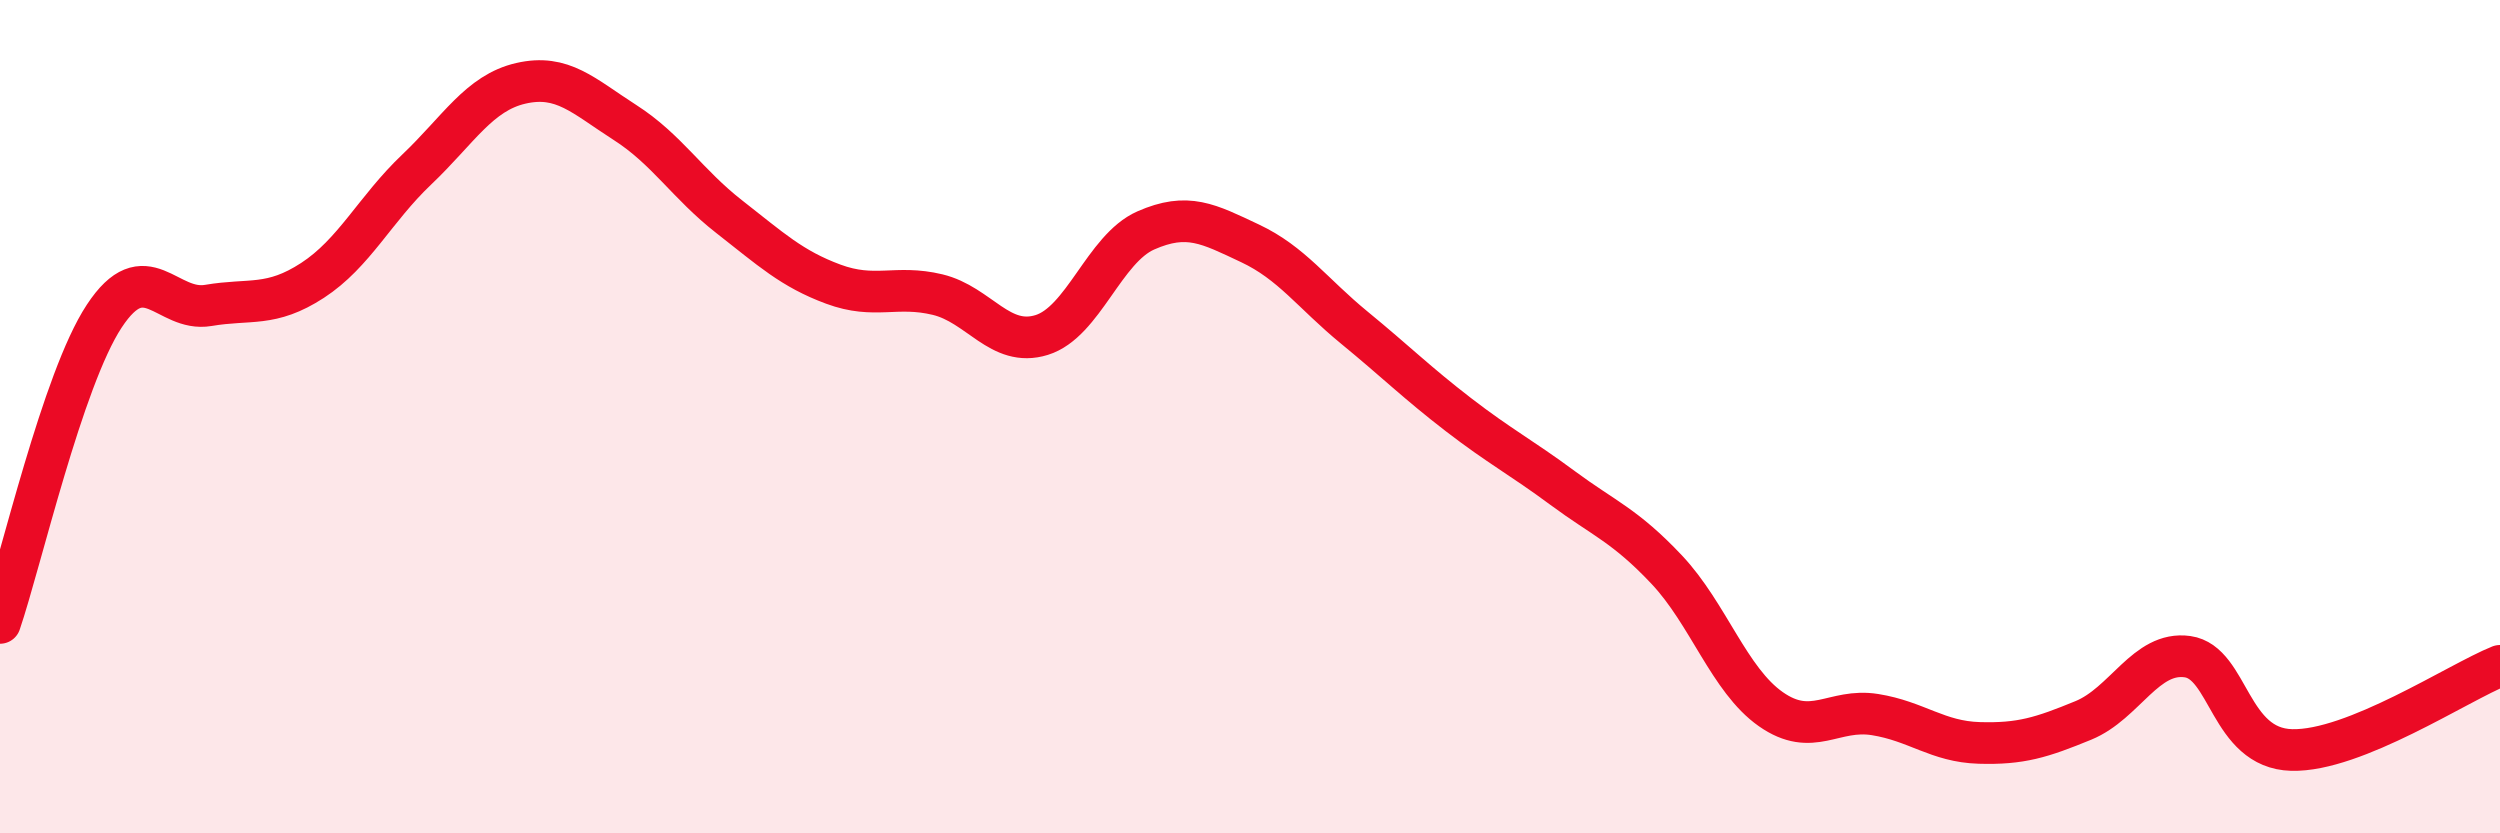
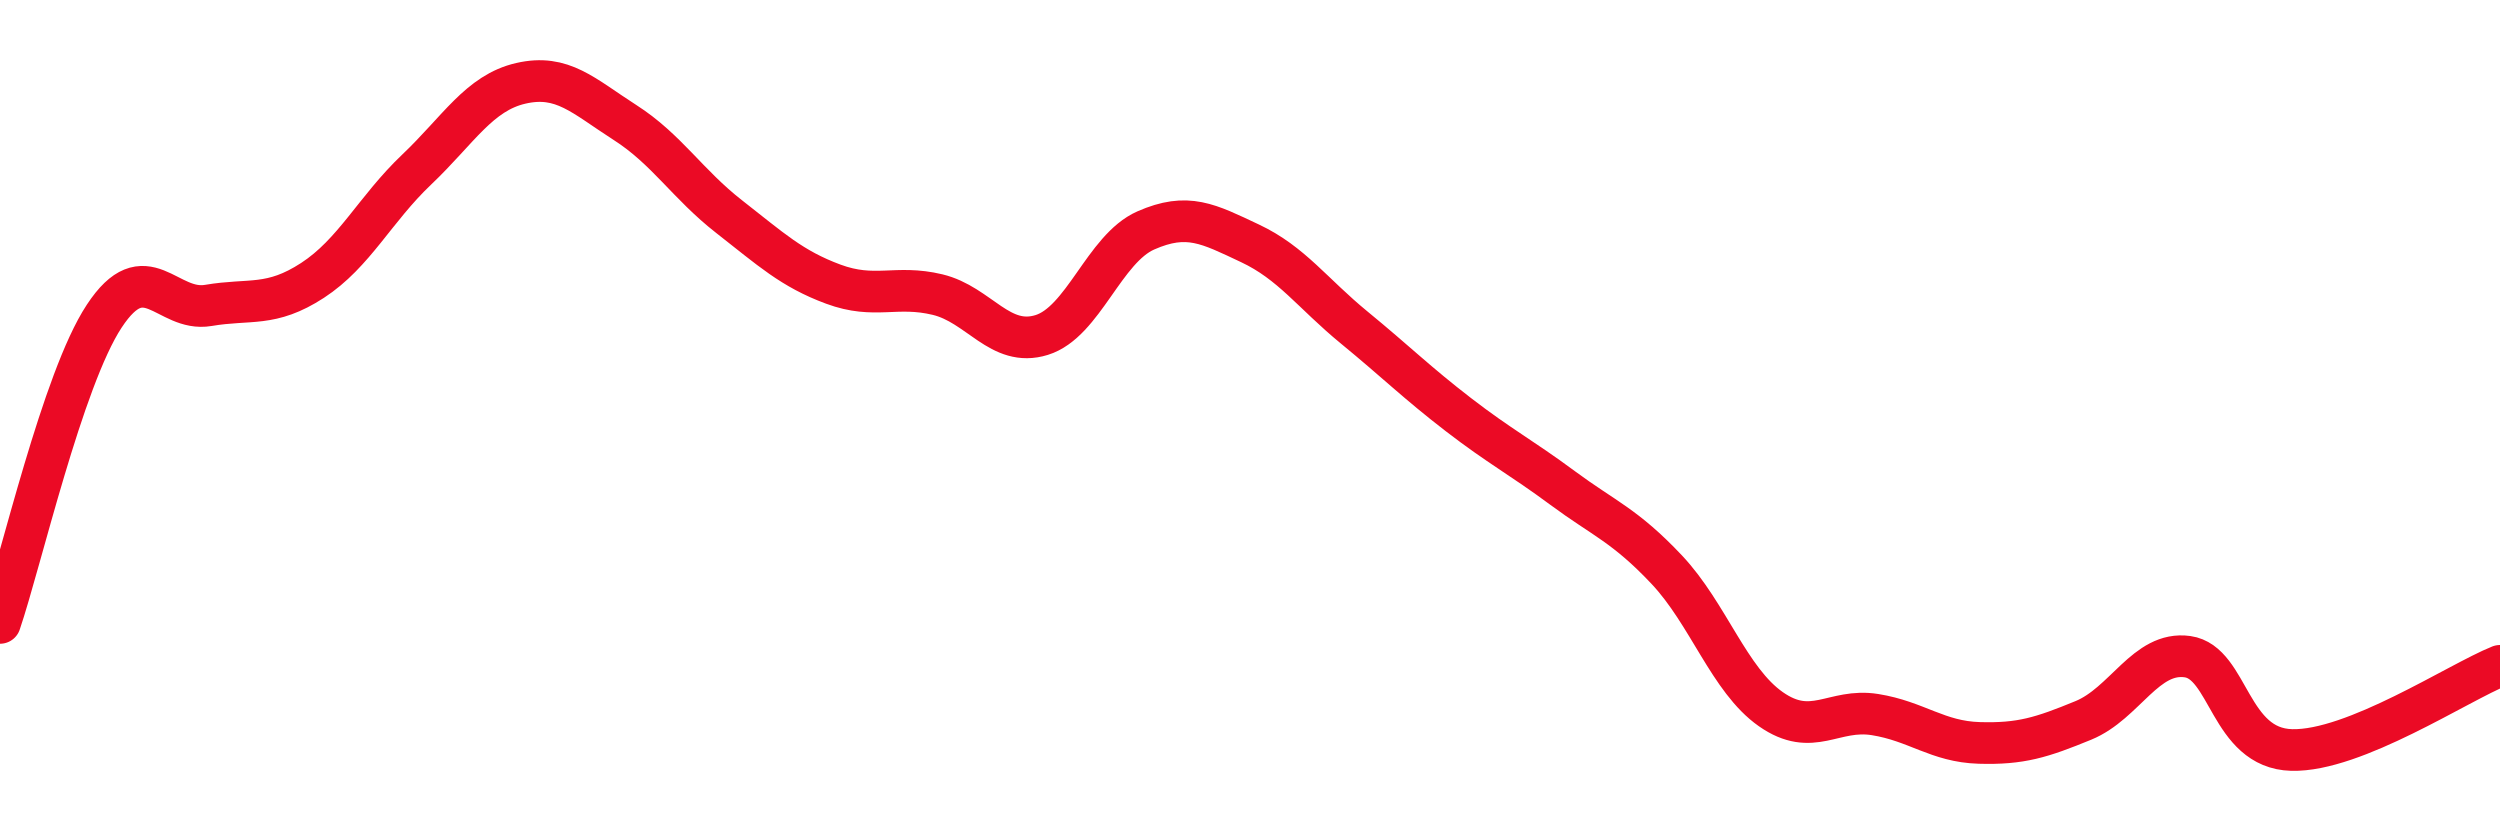
<svg xmlns="http://www.w3.org/2000/svg" width="60" height="20" viewBox="0 0 60 20">
-   <path d="M 0,14.95 C 0.5,13.48 1.5,9.11 2.5,7.59 C 3.5,6.07 4,7.5 5,7.33 C 6,7.16 6.5,7.38 7.5,6.73 C 8.5,6.08 9,5.02 10,4.07 C 11,3.12 11.5,2.23 12.5,2 C 13.5,1.77 14,2.3 15,2.94 C 16,3.58 16.5,4.42 17.5,5.2 C 18.5,5.98 19,6.45 20,6.82 C 21,7.19 21.5,6.83 22.5,7.07 C 23.5,7.31 24,8.35 25,8.04 C 26,7.73 26.5,5.97 27.5,5.53 C 28.5,5.09 29,5.37 30,5.84 C 31,6.31 31.5,7.04 32.5,7.86 C 33.5,8.68 34,9.18 35,9.95 C 36,10.72 36.5,10.97 37.5,11.71 C 38.5,12.45 39,12.61 40,13.67 C 41,14.73 41.5,16.32 42.5,17.02 C 43.5,17.72 44,16.99 45,17.15 C 46,17.31 46.5,17.8 47.5,17.83 C 48.5,17.86 49,17.7 50,17.29 C 51,16.88 51.5,15.62 52.5,15.76 C 53.5,15.9 53.5,17.96 55,18 C 56.5,18.04 59,16.38 60,15.98L60 20L0 20Z" fill="#EB0A25" opacity="0.1" stroke-linecap="round" stroke-linejoin="round" />
  <path d="M 0,14.95 C 0.5,13.48 1.5,9.11 2.5,7.59 C 3.5,6.07 4,7.5 5,7.33 C 6,7.16 6.5,7.38 7.5,6.73 C 8.5,6.08 9,5.02 10,4.07 C 11,3.12 11.5,2.23 12.5,2 C 13.5,1.77 14,2.3 15,2.94 C 16,3.58 16.5,4.42 17.5,5.2 C 18.5,5.98 19,6.45 20,6.82 C 21,7.19 21.5,6.83 22.5,7.07 C 23.5,7.31 24,8.35 25,8.04 C 26,7.73 26.5,5.97 27.5,5.53 C 28.5,5.09 29,5.37 30,5.84 C 31,6.31 31.5,7.04 32.5,7.86 C 33.5,8.68 34,9.18 35,9.95 C 36,10.72 36.5,10.97 37.5,11.71 C 38.5,12.45 39,12.61 40,13.67 C 41,14.73 41.5,16.32 42.5,17.02 C 43.5,17.72 44,16.99 45,17.15 C 46,17.31 46.5,17.8 47.5,17.83 C 48.5,17.86 49,17.7 50,17.29 C 51,16.88 51.5,15.62 52.5,15.76 C 53.5,15.9 53.5,17.96 55,18 C 56.5,18.04 59,16.38 60,15.98" stroke="#EB0A25" stroke-width="1" fill="none" stroke-linecap="round" stroke-linejoin="round" />
</svg>